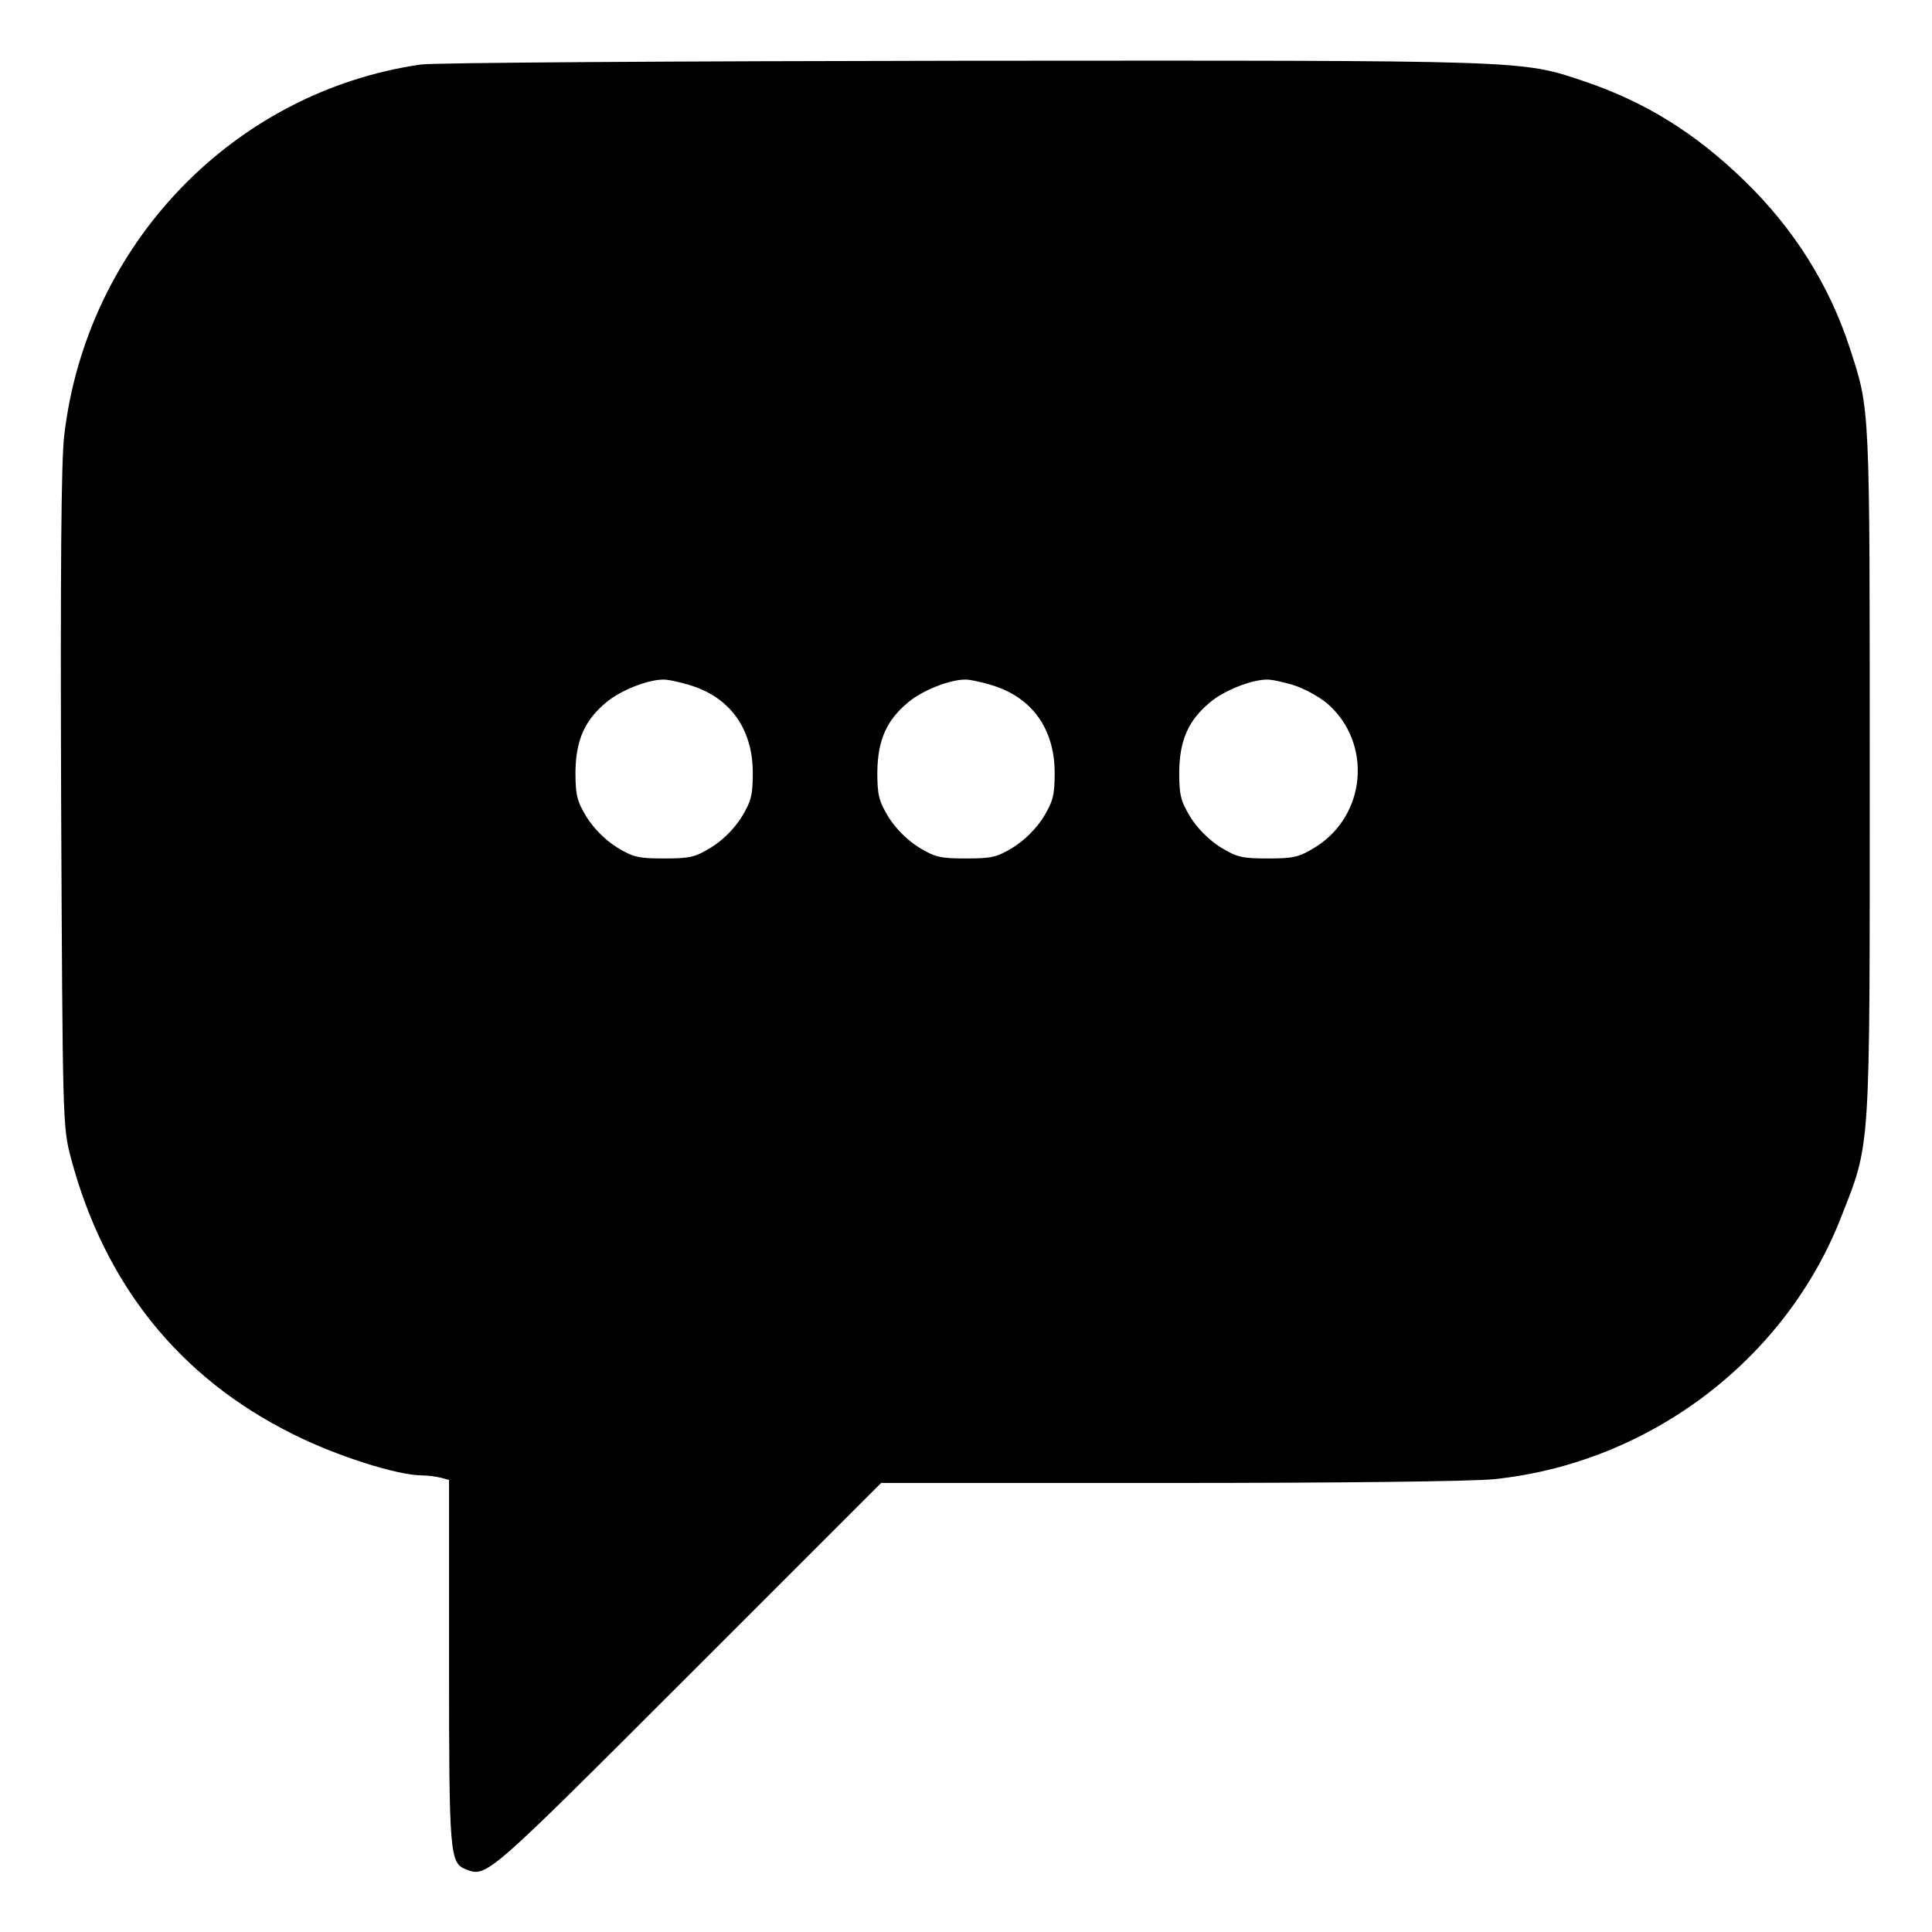
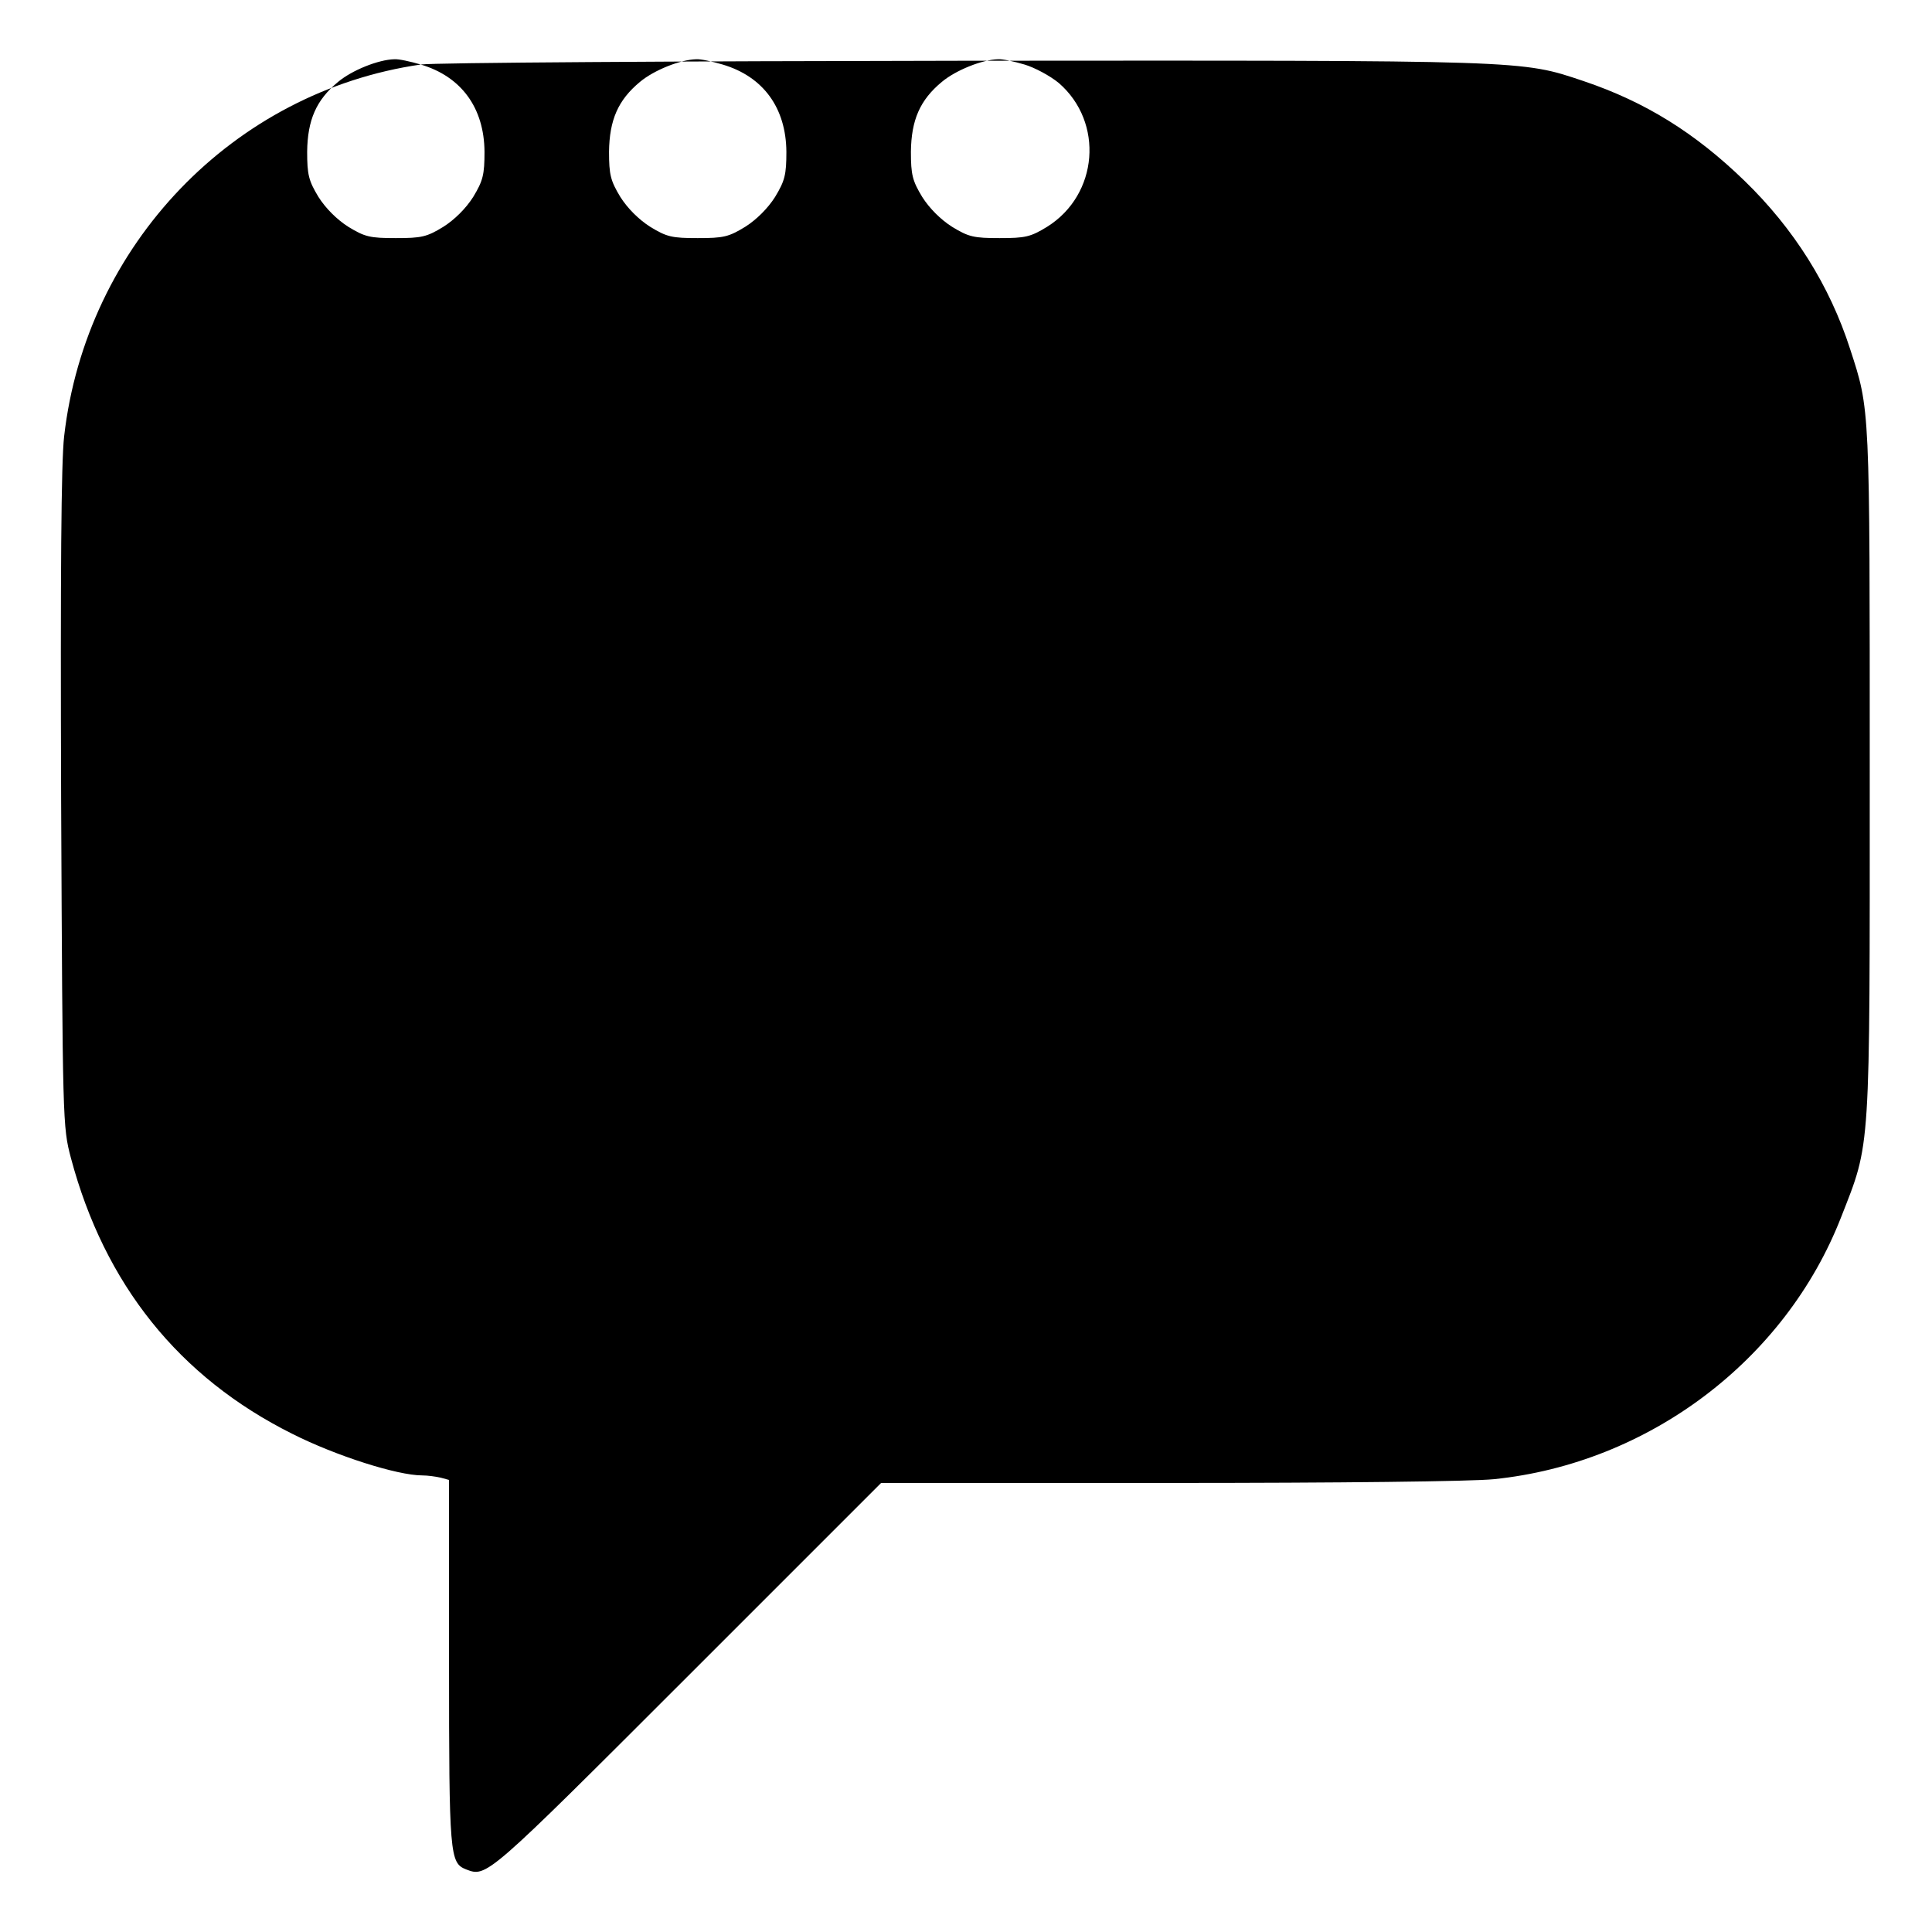
<svg xmlns="http://www.w3.org/2000/svg" version="1.0" width="30px" height="30px" viewBox="0 0 512 512" preserveAspectRatio="xMidYMid meet">
  <g transform="translate(0,512) scale(0.1,-0.1)" fill="#000" stroke="none">
-     <path d="M1115 4949 c-497 -72 -887 -478 -945 -985 -8 -69 -10 -363 -8 -964 4 -856 4 -866 26 -949 89 -334 286 -581 587 -731 115 -58 278 -110 344 -110 14 0 36 -3 49 -6 l22 -6 0 -485 c0 -510 2 -530 45 -547 55 -21 52 -24 585 509 l515 515 762 0 c455 0 802 4 862 10 410 42 772 315 920 694 79 202 76 158 76 1181 0 975 1 957 -52 1120 -54 168 -149 319 -280 446 -131 127 -263 209 -426 264 -167 56 -142 55 -1642 54 -759 -1 -1407 -5 -1440 -10z m711 -1644 c108 -32 168 -115 169 -231 0 -61 -4 -77 -30 -120 -19 -30 -49 -60 -79 -79 -44 -27 -58 -30 -126 -30 -68 0 -82 3 -126 30 -30 19 -60 49 -79 79 -26 43 -30 59 -30 120 1 84 24 137 82 185 37 31 107 59 149 60 11 1 43 -6 70 -14z m800 0 c108 -32 168 -115 169 -231 0 -61 -4 -77 -30 -120 -19 -30 -49 -60 -79 -79 -44 -27 -58 -30 -126 -30 -68 0 -82 3 -126 30 -30 19 -60 49 -79 79 -26 43 -30 59 -30 120 1 84 24 137 82 185 37 31 107 59 149 60 11 1 43 -6 70 -14z m800 0 c27 -8 68 -30 91 -49 120 -104 105 -296 -31 -381 -44 -27 -58 -30 -126 -30 -68 0 -82 3 -126 30 -30 19 -60 49 -79 79 -26 43 -30 59 -30 120 1 84 24 137 82 185 37 31 107 59 149 60 11 1 43 -6 70 -14z" />
+     <path d="M1115 4949 c-497 -72 -887 -478 -945 -985 -8 -69 -10 -363 -8 -964 4 -856 4 -866 26 -949 89 -334 286 -581 587 -731 115 -58 278 -110 344 -110 14 0 36 -3 49 -6 l22 -6 0 -485 c0 -510 2 -530 45 -547 55 -21 52 -24 585 509 l515 515 762 0 c455 0 802 4 862 10 410 42 772 315 920 694 79 202 76 158 76 1181 0 975 1 957 -52 1120 -54 168 -149 319 -280 446 -131 127 -263 209 -426 264 -167 56 -142 55 -1642 54 -759 -1 -1407 -5 -1440 -10z c108 -32 168 -115 169 -231 0 -61 -4 -77 -30 -120 -19 -30 -49 -60 -79 -79 -44 -27 -58 -30 -126 -30 -68 0 -82 3 -126 30 -30 19 -60 49 -79 79 -26 43 -30 59 -30 120 1 84 24 137 82 185 37 31 107 59 149 60 11 1 43 -6 70 -14z m800 0 c108 -32 168 -115 169 -231 0 -61 -4 -77 -30 -120 -19 -30 -49 -60 -79 -79 -44 -27 -58 -30 -126 -30 -68 0 -82 3 -126 30 -30 19 -60 49 -79 79 -26 43 -30 59 -30 120 1 84 24 137 82 185 37 31 107 59 149 60 11 1 43 -6 70 -14z m800 0 c27 -8 68 -30 91 -49 120 -104 105 -296 -31 -381 -44 -27 -58 -30 -126 -30 -68 0 -82 3 -126 30 -30 19 -60 49 -79 79 -26 43 -30 59 -30 120 1 84 24 137 82 185 37 31 107 59 149 60 11 1 43 -6 70 -14z" />
  </g>
</svg>